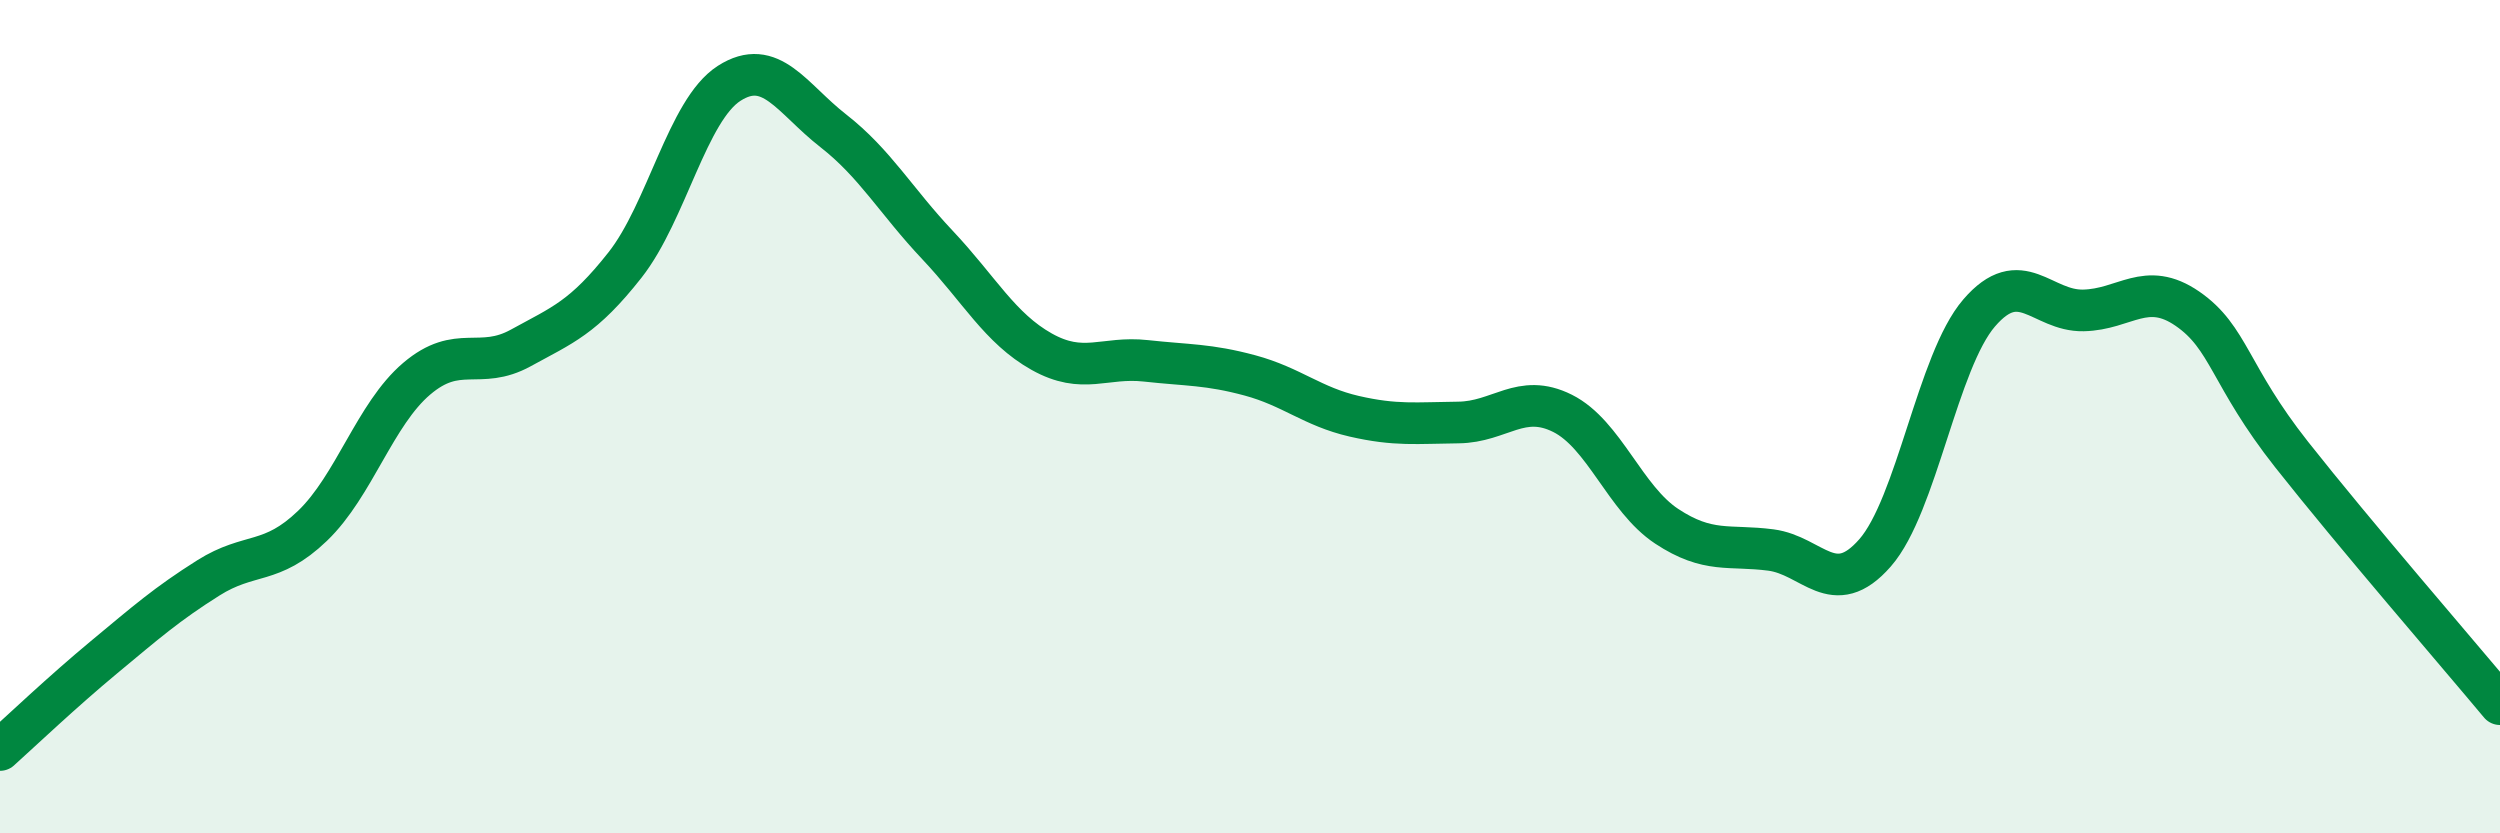
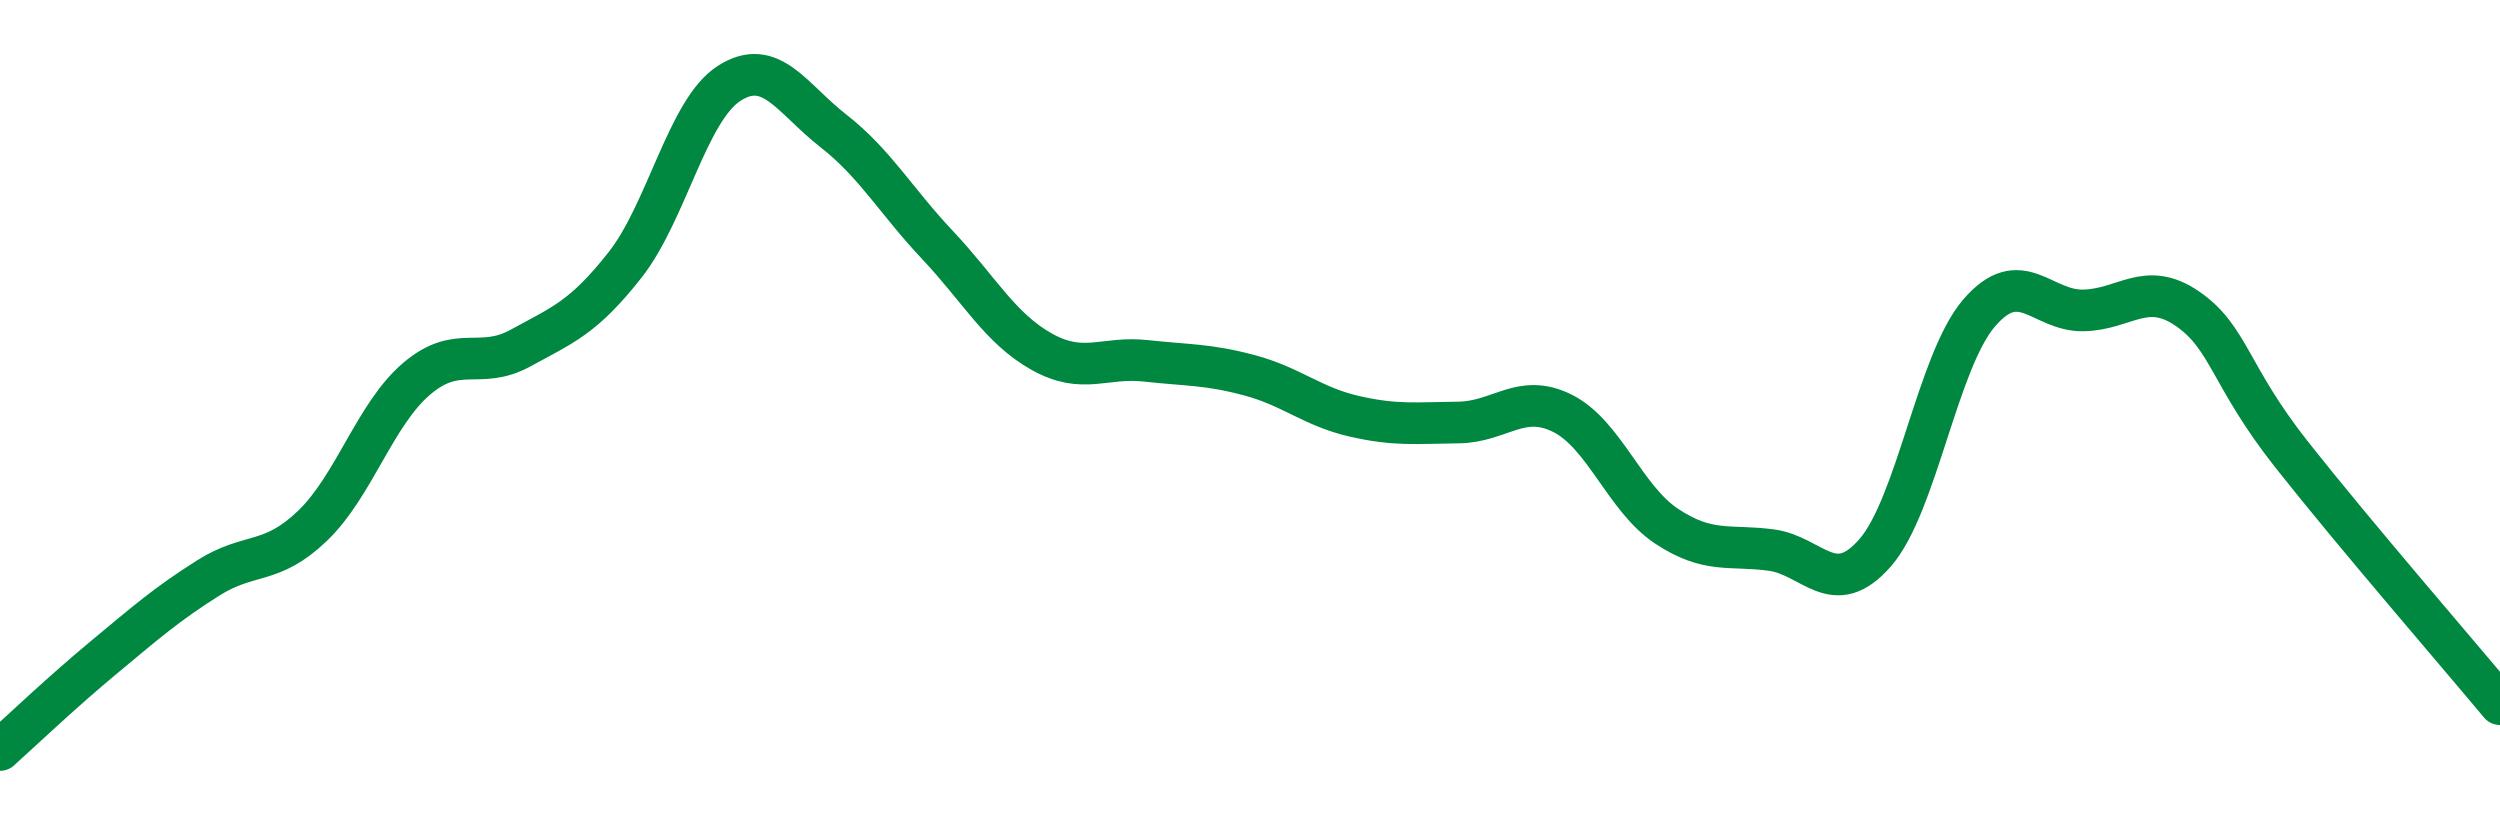
<svg xmlns="http://www.w3.org/2000/svg" width="60" height="20" viewBox="0 0 60 20">
-   <path d="M 0,18 C 0.5,17.55 1.5,16.6 2.5,15.77 C 3.5,14.94 4,14.5 5,13.87 C 6,13.24 6.5,13.58 7.5,12.62 C 8.5,11.66 9,9.94 10,9.09 C 11,8.24 11.5,8.9 12.5,8.35 C 13.5,7.8 14,7.63 15,6.36 C 16,5.09 16.5,2.64 17.5,2 C 18.5,1.36 19,2.36 20,3.14 C 21,3.92 21.5,4.82 22.5,5.88 C 23.5,6.94 24,7.88 25,8.44 C 26,9 26.5,8.55 27.5,8.66 C 28.5,8.77 29,8.74 30,9.01 C 31,9.28 31.5,9.76 32.5,9.99 C 33.5,10.22 34,10.15 35,10.14 C 36,10.13 36.5,9.42 37.5,9.92 C 38.5,10.42 39,11.97 40,12.63 C 41,13.29 41.5,13.07 42.5,13.2 C 43.5,13.33 44,14.41 45,13.27 C 46,12.13 46.5,8.67 47.5,7.51 C 48.5,6.35 49,7.47 50,7.45 C 51,7.43 51.5,6.72 52.5,7.41 C 53.5,8.1 53.5,9.01 55,10.91 C 56.5,12.81 59,15.7 60,16.9L60 20L0 20Z" fill="#008740" opacity="0.1" stroke-linecap="round" stroke-linejoin="round" />
  <path d="M 0,18 C 0.5,17.55 1.5,16.6 2.5,15.77 C 3.5,14.94 4,14.5 5,13.87 C 6,13.24 6.5,13.58 7.5,12.62 C 8.5,11.66 9,9.94 10,9.09 C 11,8.24 11.5,8.9 12.5,8.35 C 13.5,7.8 14,7.63 15,6.36 C 16,5.09 16.5,2.64 17.5,2 C 18.5,1.36 19,2.36 20,3.14 C 21,3.92 21.5,4.82 22.5,5.88 C 23.5,6.94 24,7.88 25,8.44 C 26,9 26.5,8.55 27.5,8.66 C 28.5,8.77 29,8.74 30,9.01 C 31,9.28 31.5,9.76 32.5,9.99 C 33.5,10.22 34,10.15 35,10.14 C 36,10.13 36.5,9.42 37.5,9.92 C 38.5,10.42 39,11.97 40,12.63 C 41,13.29 41.5,13.07 42.5,13.2 C 43.5,13.33 44,14.41 45,13.27 C 46,12.13 46.5,8.67 47.5,7.51 C 48.5,6.35 49,7.47 50,7.45 C 51,7.43 51.5,6.72 52.5,7.41 C 53.5,8.1 53.5,9.01 55,10.91 C 56.5,12.81 59,15.7 60,16.9" stroke="#008740" stroke-width="1" fill="none" stroke-linecap="round" stroke-linejoin="round" />
</svg>